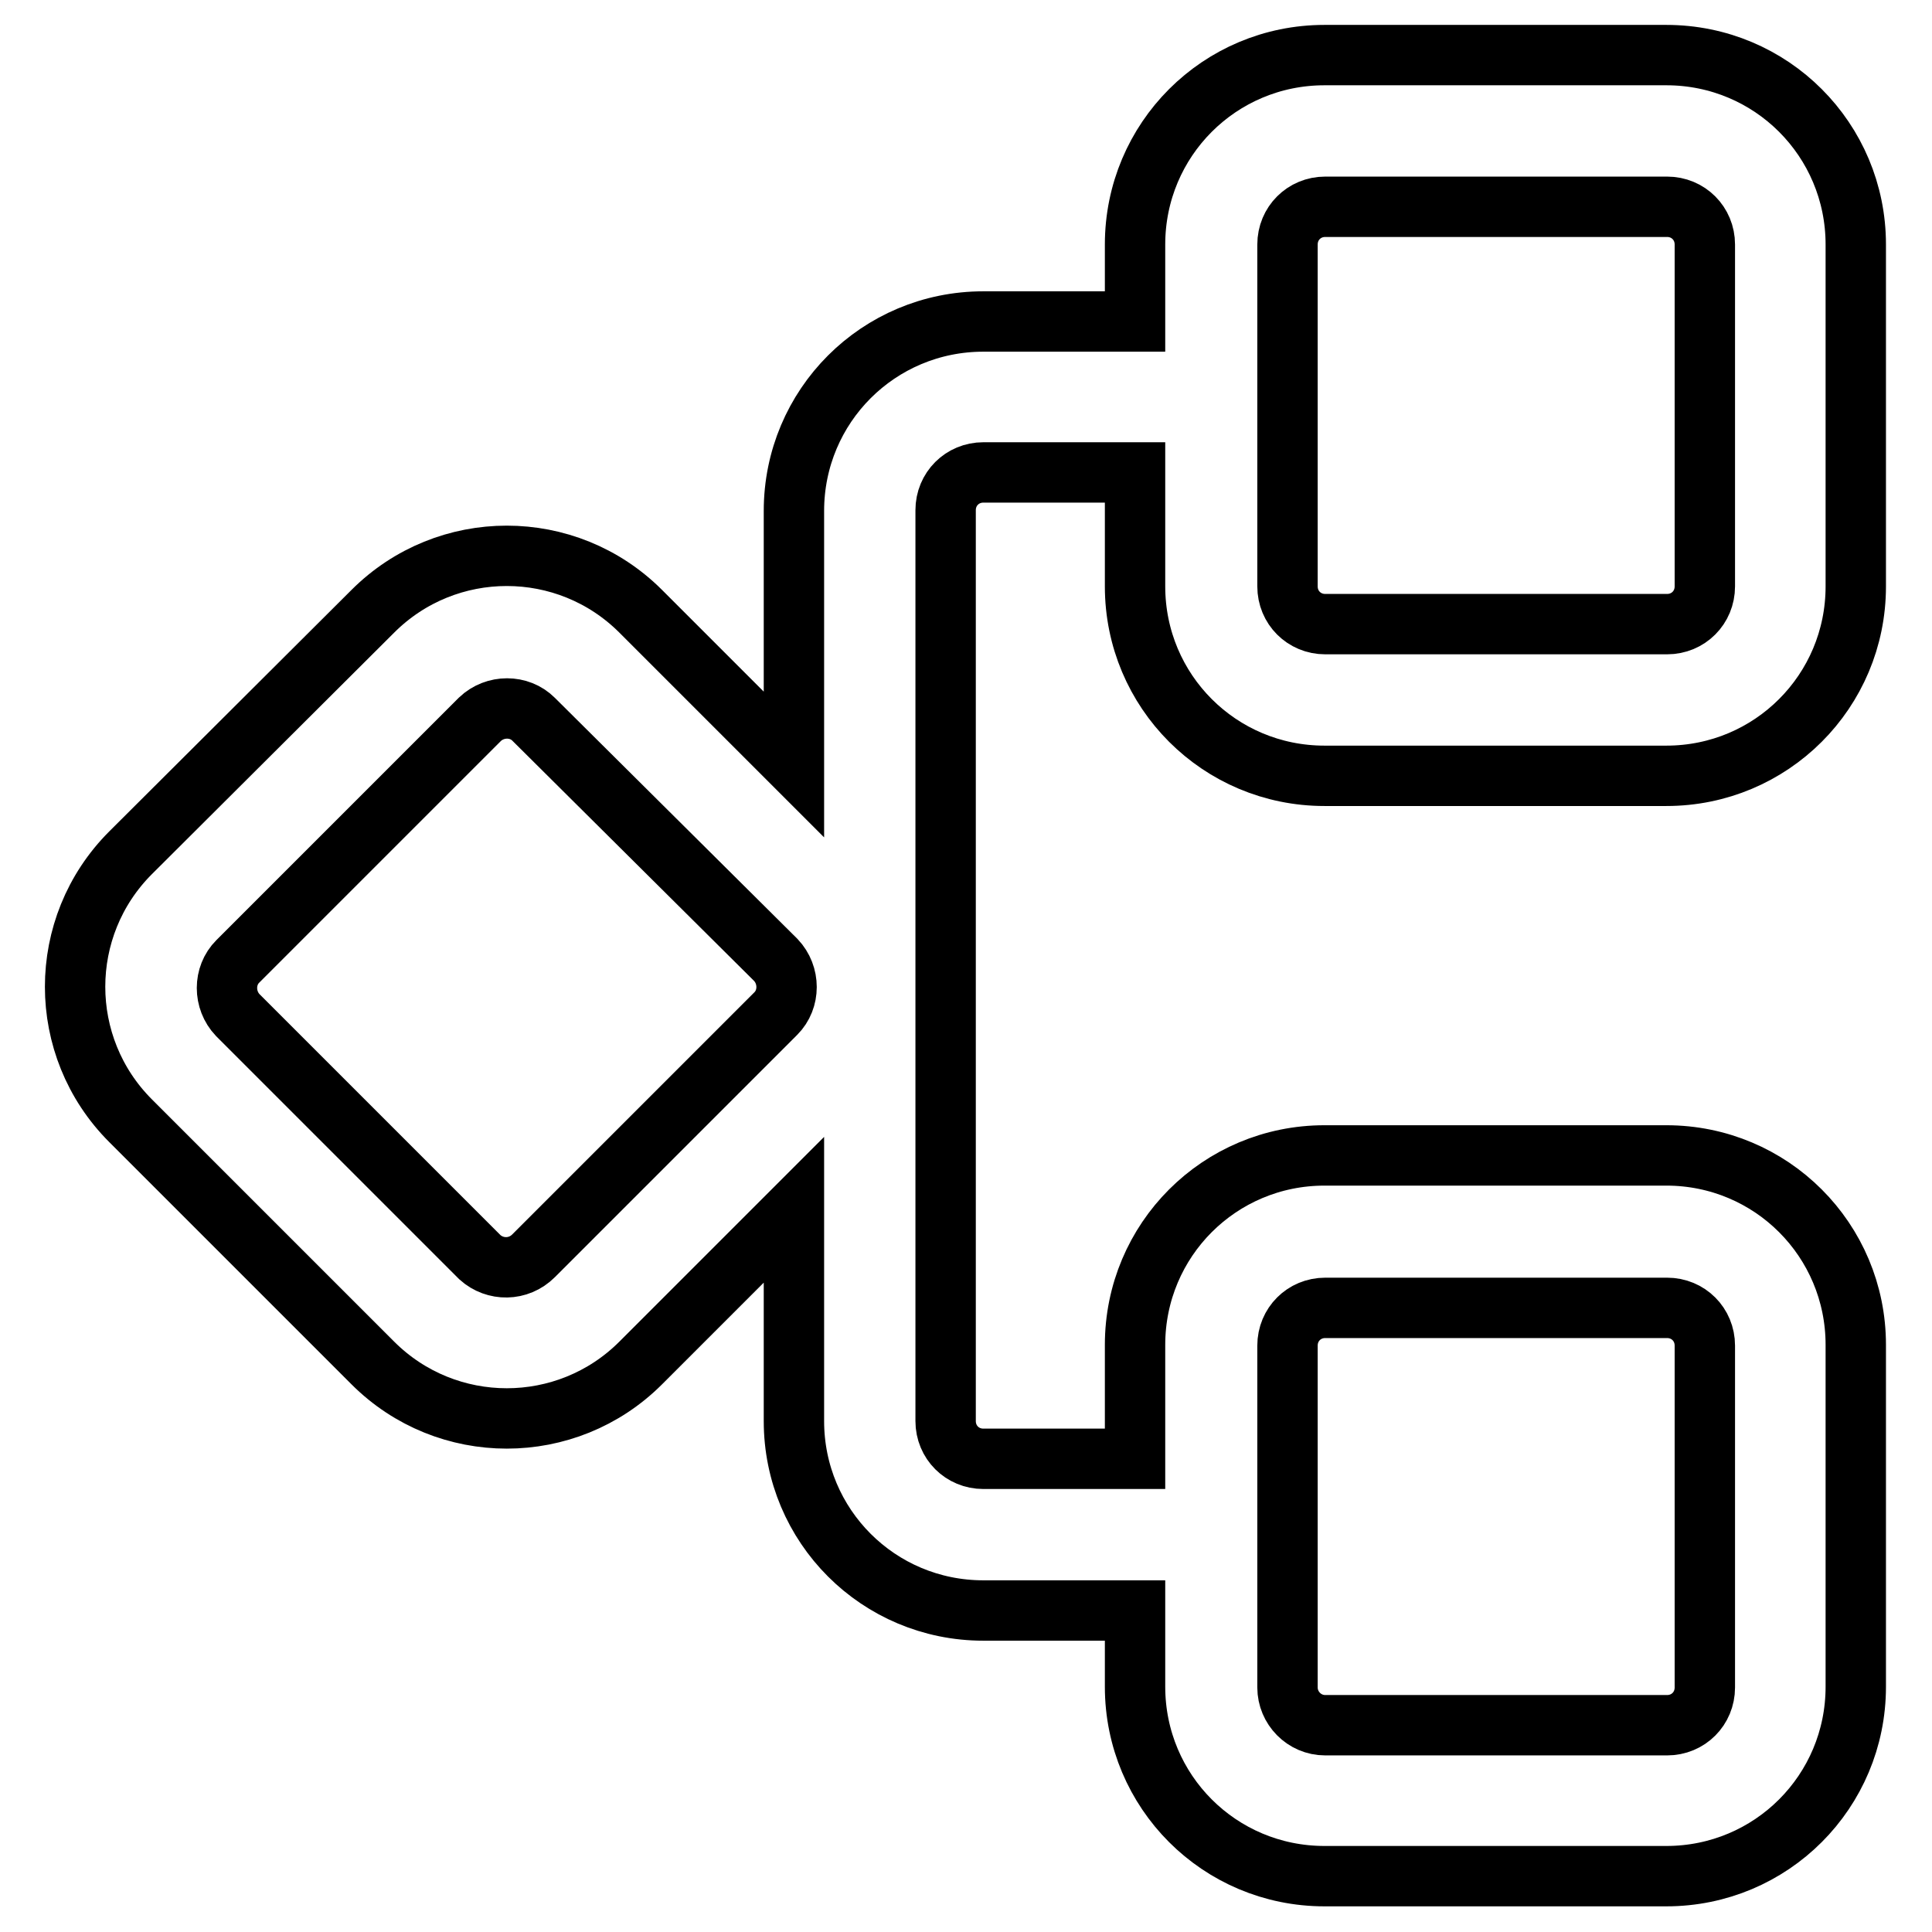
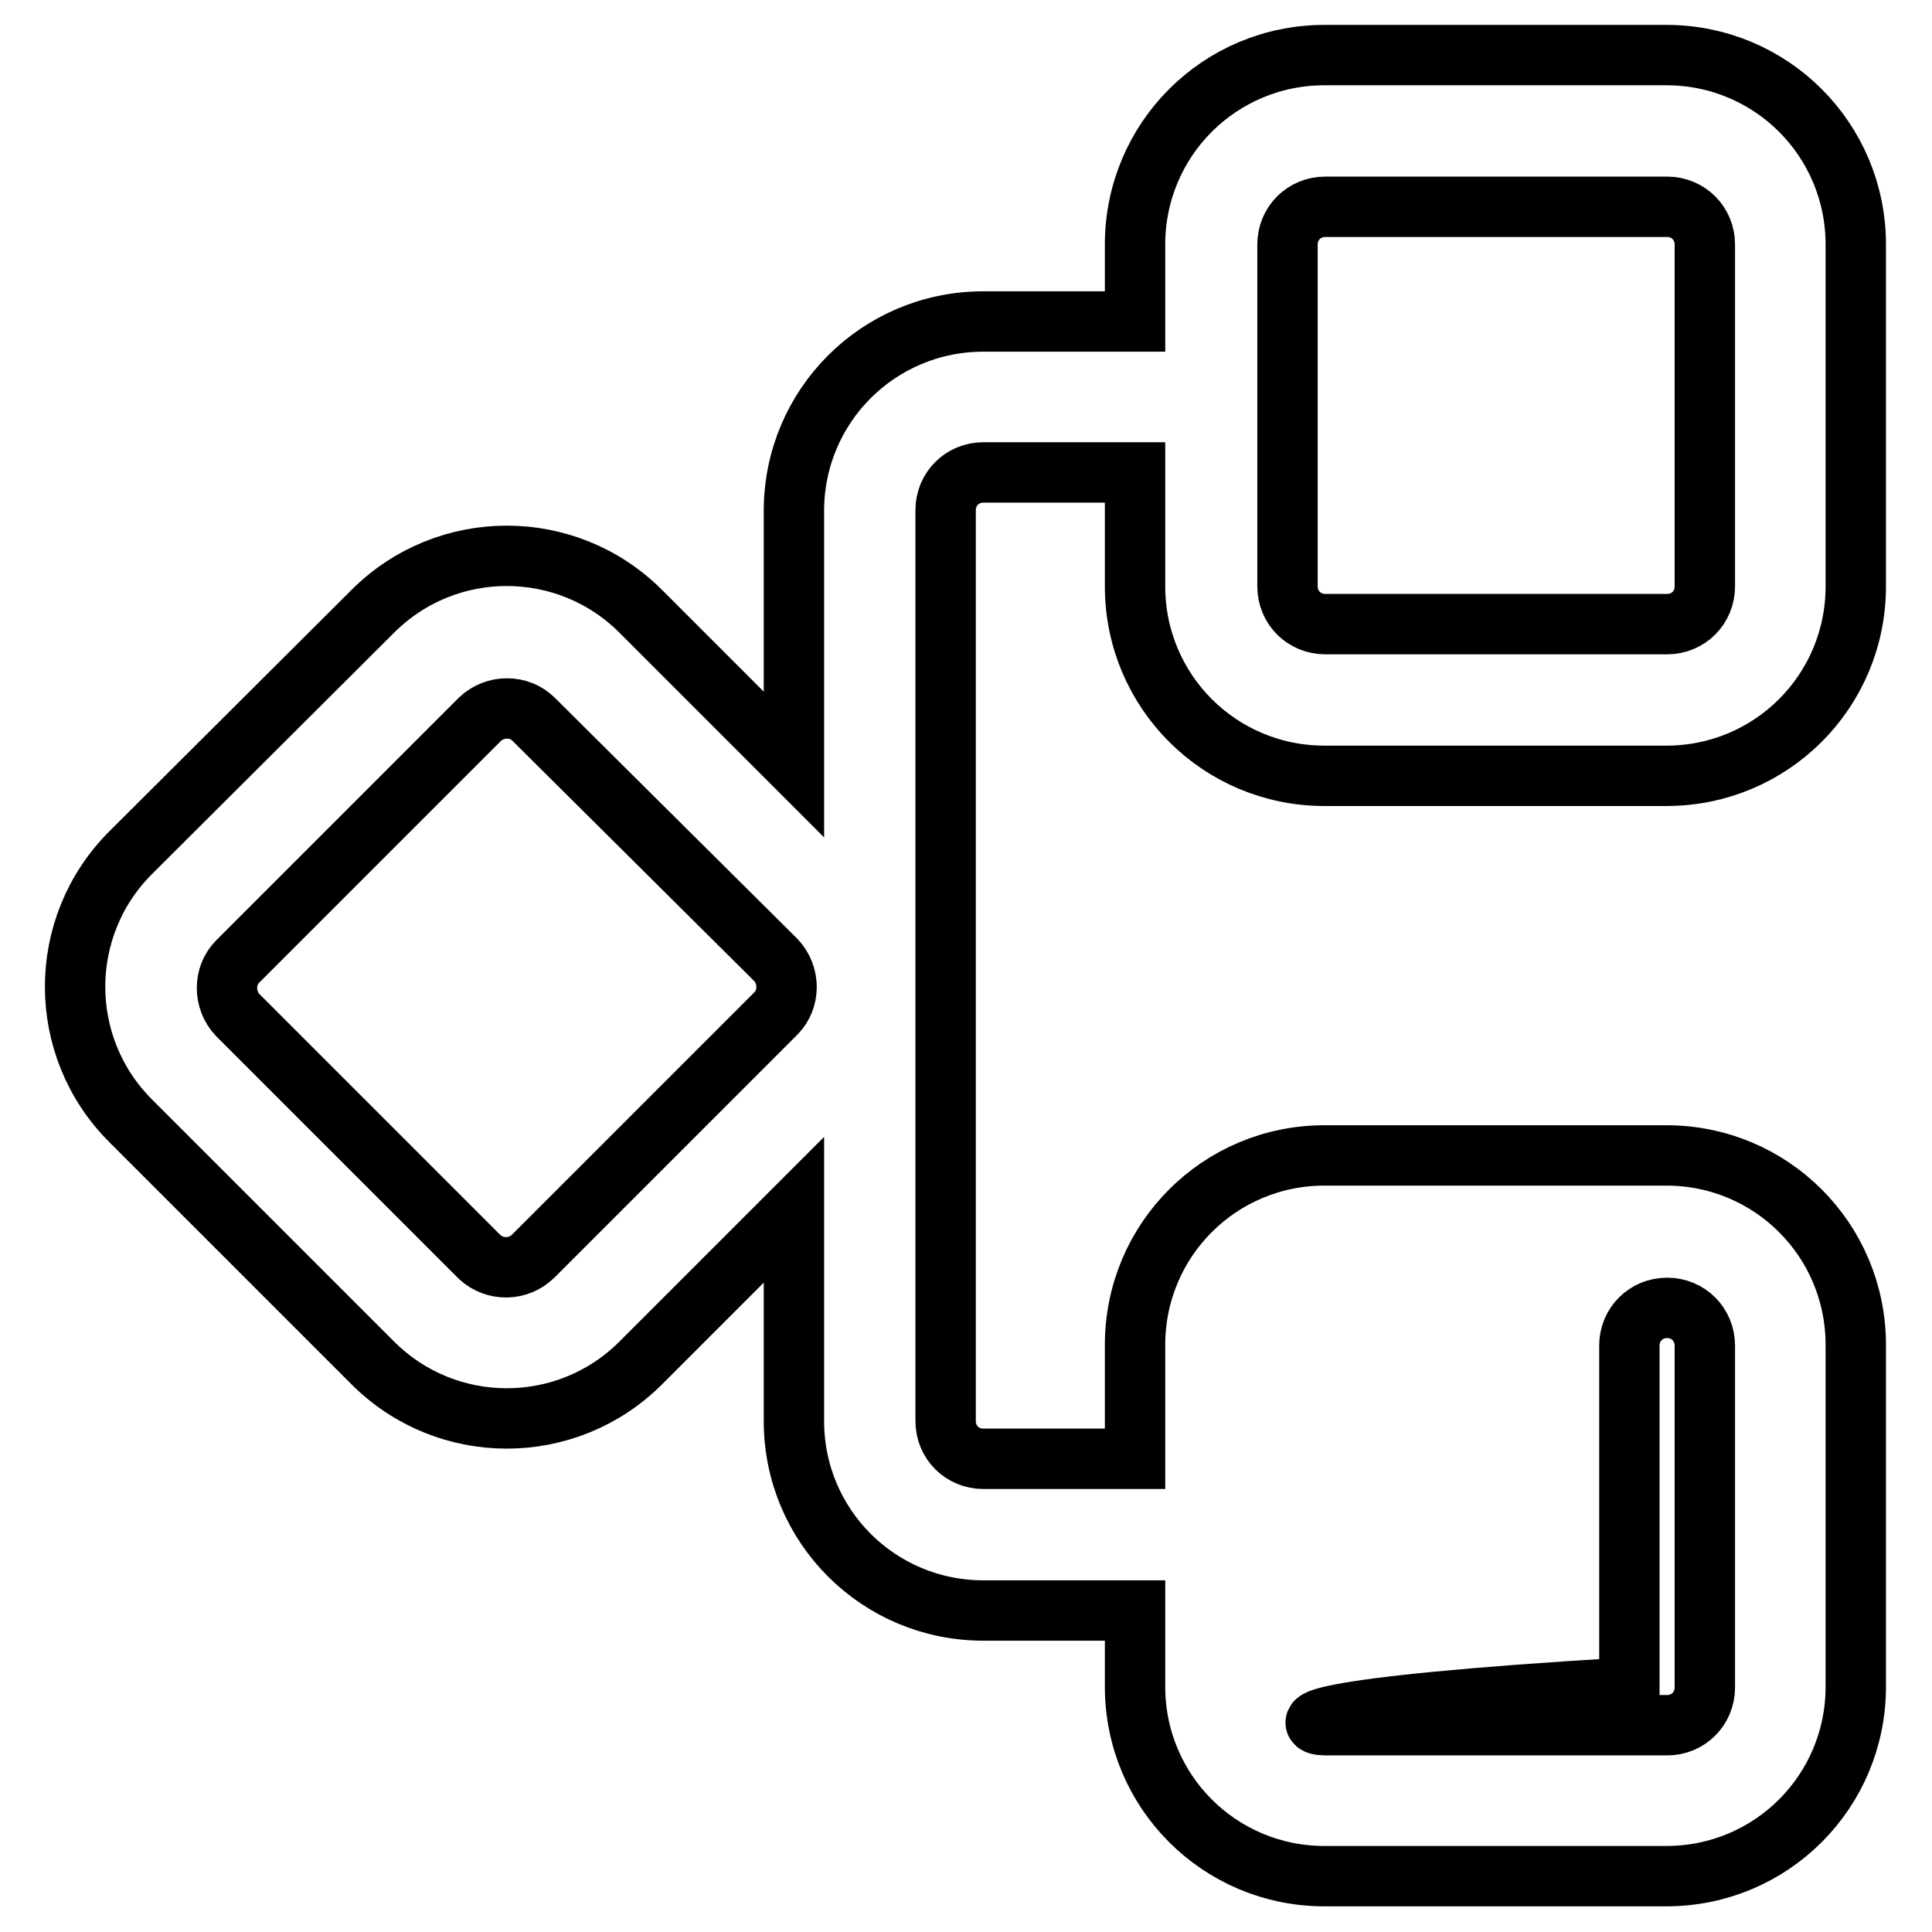
<svg xmlns="http://www.w3.org/2000/svg" version="1.1" x="0px" y="0px" viewBox="0 0 256 256" enable-background="new 0 0 256 256" xml:space="preserve">
  <g>
-     <path stroke-width="8" fill-opacity="0" stroke="#000000" d="M105.2,101.3V67.7c0-13.9,11.2-25.1,25.1-25.1c0,0,0,0,0,0h20.1V32.4c0-13.9,11.2-25.1,25.1-25.1h45.3 c13.9,0,25.1,11.2,25.1,25.1v45.3c0,13.9-11.2,25.1-25.1,25.1h-45.3c-13.9,0-25.1-11.2-25.1-25.1V62.6h-20.1c-2.8,0-5,2.2-5,5 c0,0,0,0,0,0v120.7c0,2.8,2.2,5,5,5h20.1v-15.1c0-13.9,11.2-25.1,25.1-25.1h45.3c13.9,0,25.1,11.2,25.1,25.1l0,0v45.3 c0,13.9-11.2,25.1-25.1,25.1h-45.3c-13.9,0-25.1-11.2-25.1-25.1v-10.1h-20.1c-13.9,0-25.1-11.2-25.1-25.1c0,0,0,0,0,0v-28 l-20.3,20.3c-9.8,9.8-25.7,9.8-35.5,0c0,0,0,0,0,0l-32.1-32.1c-9.8-9.8-9.8-25.7,0-35.5c0,0,0,0,0,0L49.4,81 c9.8-9.8,25.7-9.8,35.5,0c0,0,0,0,0,0L105.2,101.3z M175.6,228.6h45.3c2.8,0,5-2.2,5-5v-45.3c0-2.8-2.2-5-5-5h-45.3 c-2.8,0-5,2.2-5,5v45.3C170.6,226.3,172.8,228.6,175.6,228.6z M175.6,82.7h45.3c2.8,0,5-2.2,5-5V32.4c0-2.8-2.2-5-5-5h-45.3 c-2.8,0-5,2.2-5,5v45.3C170.6,80.5,172.8,82.7,175.6,82.7z M70.7,166.4l32.1-32.1c1.9-1.9,1.9-5.1,0-7.1L70.7,95.3 c-1.9-1.9-5.1-1.9-7.1,0c0,0,0,0,0,0l-32.1,32.1c-1.9,1.9-1.9,5.1,0,7.1l32.1,32.1C65.6,168.4,68.7,168.4,70.7,166.4 C70.7,166.4,70.7,166.4,70.7,166.4L70.7,166.4z" />
+     <path stroke-width="8" fill-opacity="0" stroke="#000000" d="M105.2,101.3V67.7c0-13.9,11.2-25.1,25.1-25.1c0,0,0,0,0,0h20.1V32.4c0-13.9,11.2-25.1,25.1-25.1h45.3 c13.9,0,25.1,11.2,25.1,25.1v45.3c0,13.9-11.2,25.1-25.1,25.1h-45.3c-13.9,0-25.1-11.2-25.1-25.1V62.6h-20.1c-2.8,0-5,2.2-5,5 c0,0,0,0,0,0v120.7c0,2.8,2.2,5,5,5h20.1v-15.1c0-13.9,11.2-25.1,25.1-25.1h45.3c13.9,0,25.1,11.2,25.1,25.1l0,0v45.3 c0,13.9-11.2,25.1-25.1,25.1h-45.3c-13.9,0-25.1-11.2-25.1-25.1v-10.1h-20.1c-13.9,0-25.1-11.2-25.1-25.1c0,0,0,0,0,0v-28 l-20.3,20.3c-9.8,9.8-25.7,9.8-35.5,0c0,0,0,0,0,0l-32.1-32.1c-9.8-9.8-9.8-25.7,0-35.5c0,0,0,0,0,0L49.4,81 c9.8-9.8,25.7-9.8,35.5,0c0,0,0,0,0,0L105.2,101.3z M175.6,228.6h45.3c2.8,0,5-2.2,5-5v-45.3c0-2.8-2.2-5-5-5c-2.8,0-5,2.2-5,5v45.3C170.6,226.3,172.8,228.6,175.6,228.6z M175.6,82.7h45.3c2.8,0,5-2.2,5-5V32.4c0-2.8-2.2-5-5-5h-45.3 c-2.8,0-5,2.2-5,5v45.3C170.6,80.5,172.8,82.7,175.6,82.7z M70.7,166.4l32.1-32.1c1.9-1.9,1.9-5.1,0-7.1L70.7,95.3 c-1.9-1.9-5.1-1.9-7.1,0c0,0,0,0,0,0l-32.1,32.1c-1.9,1.9-1.9,5.1,0,7.1l32.1,32.1C65.6,168.4,68.7,168.4,70.7,166.4 C70.7,166.4,70.7,166.4,70.7,166.4L70.7,166.4z" />
  </g>
</svg>